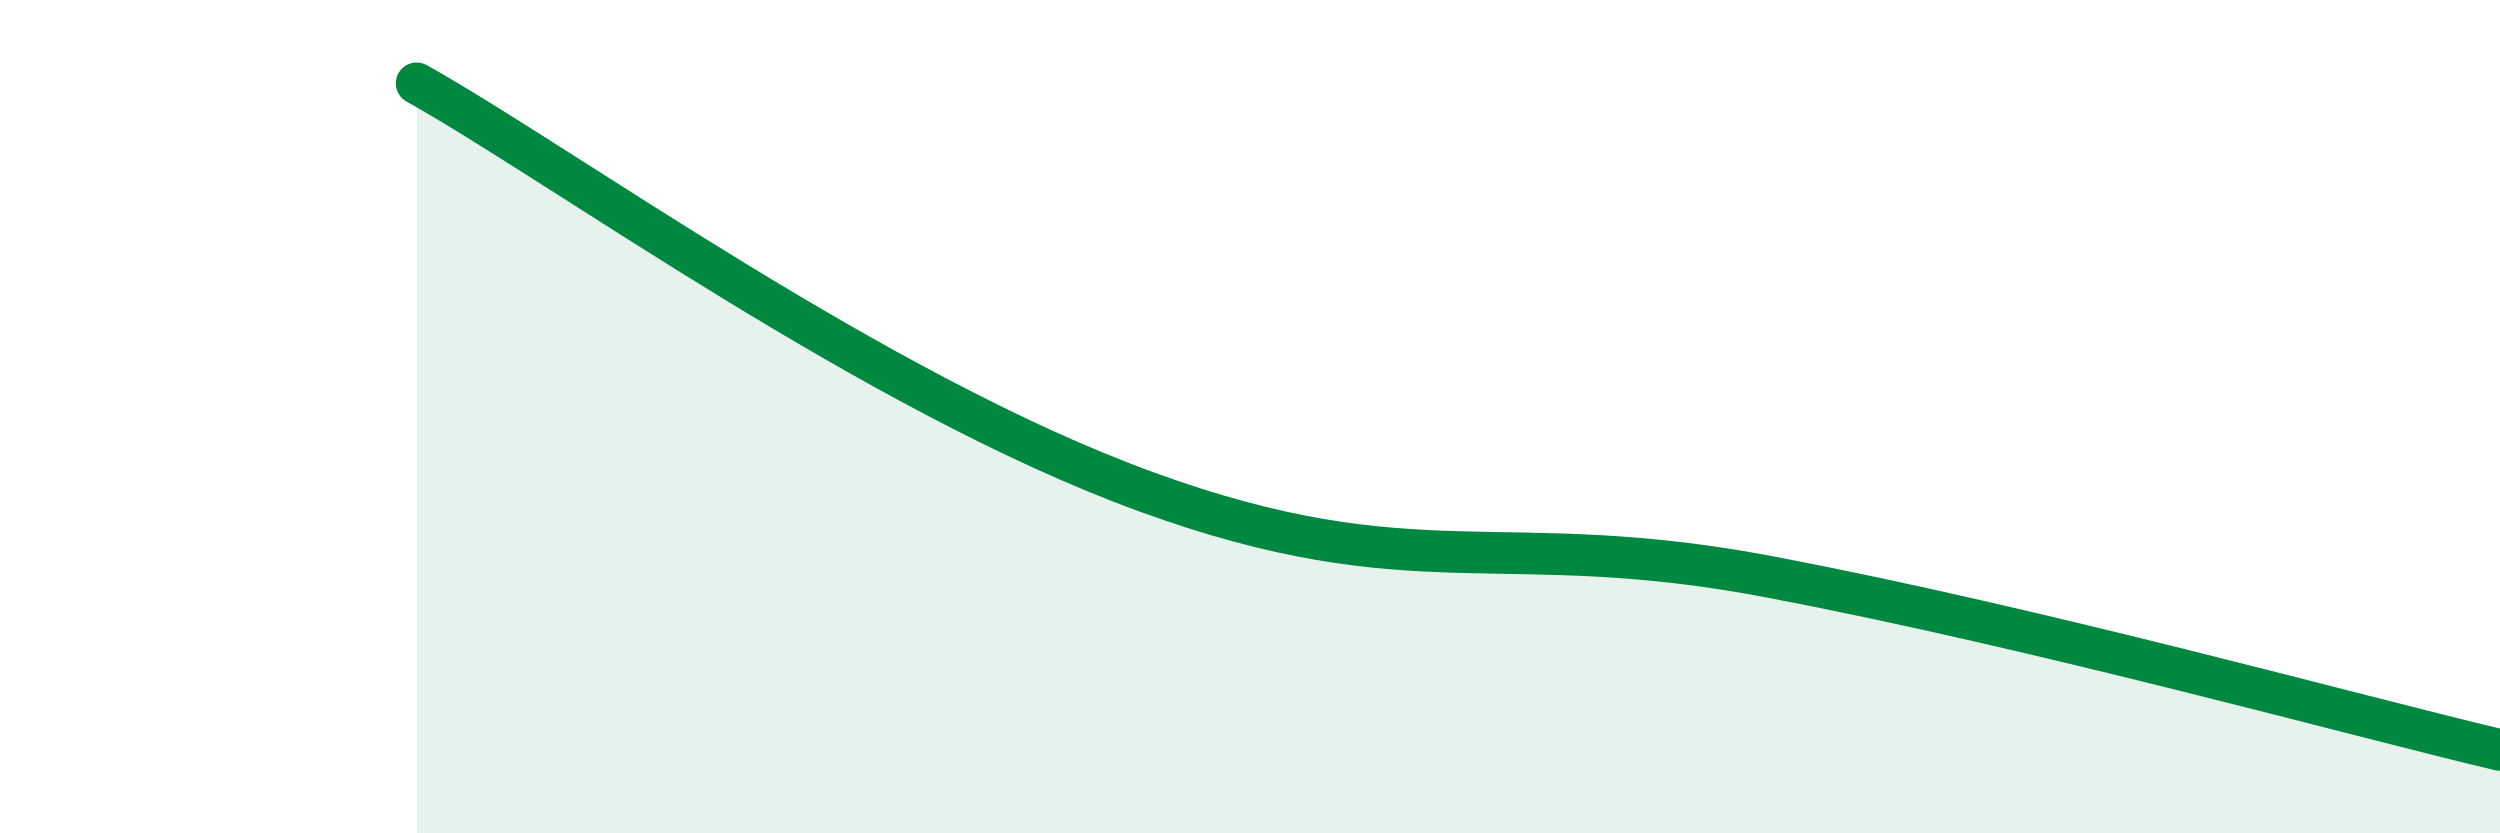
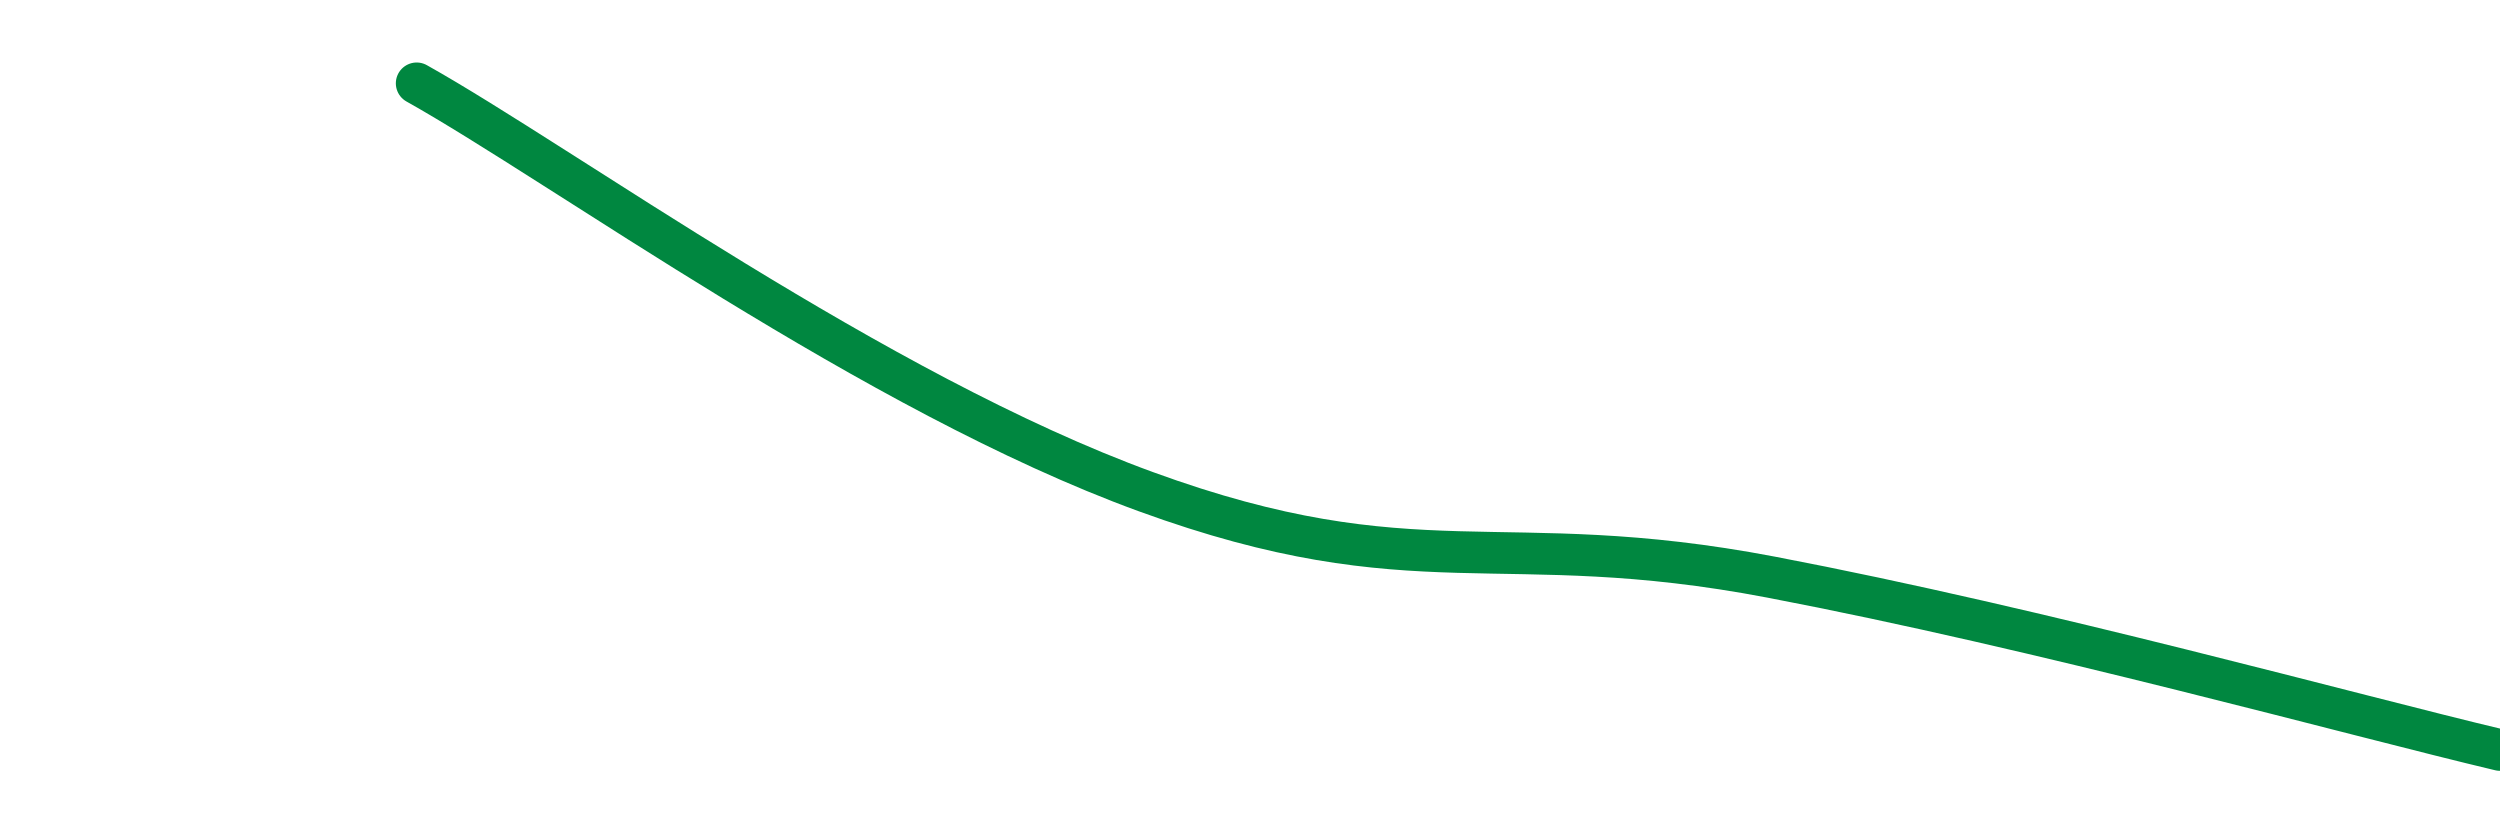
<svg xmlns="http://www.w3.org/2000/svg" width="60" height="20" viewBox="0 0 60 20">
-   <path d="M 10,2 C 13.5,3.96 21,9.43 27.5,11.8 C 34,14.17 36,12.61 42.5,13.85 C 49,15.09 56.5,17.17 60,18L60 20L10 20Z" fill="#008740" opacity="0.1" stroke-linecap="round" stroke-linejoin="round" />
  <path d="M 10,2 C 13.5,3.96 21,9.43 27.5,11.8 C 34,14.17 36,12.61 42.5,13.85 C 49,15.09 56.5,17.17 60,18" stroke="#008740" stroke-width="1" fill="none" stroke-linecap="round" stroke-linejoin="round" />
</svg>